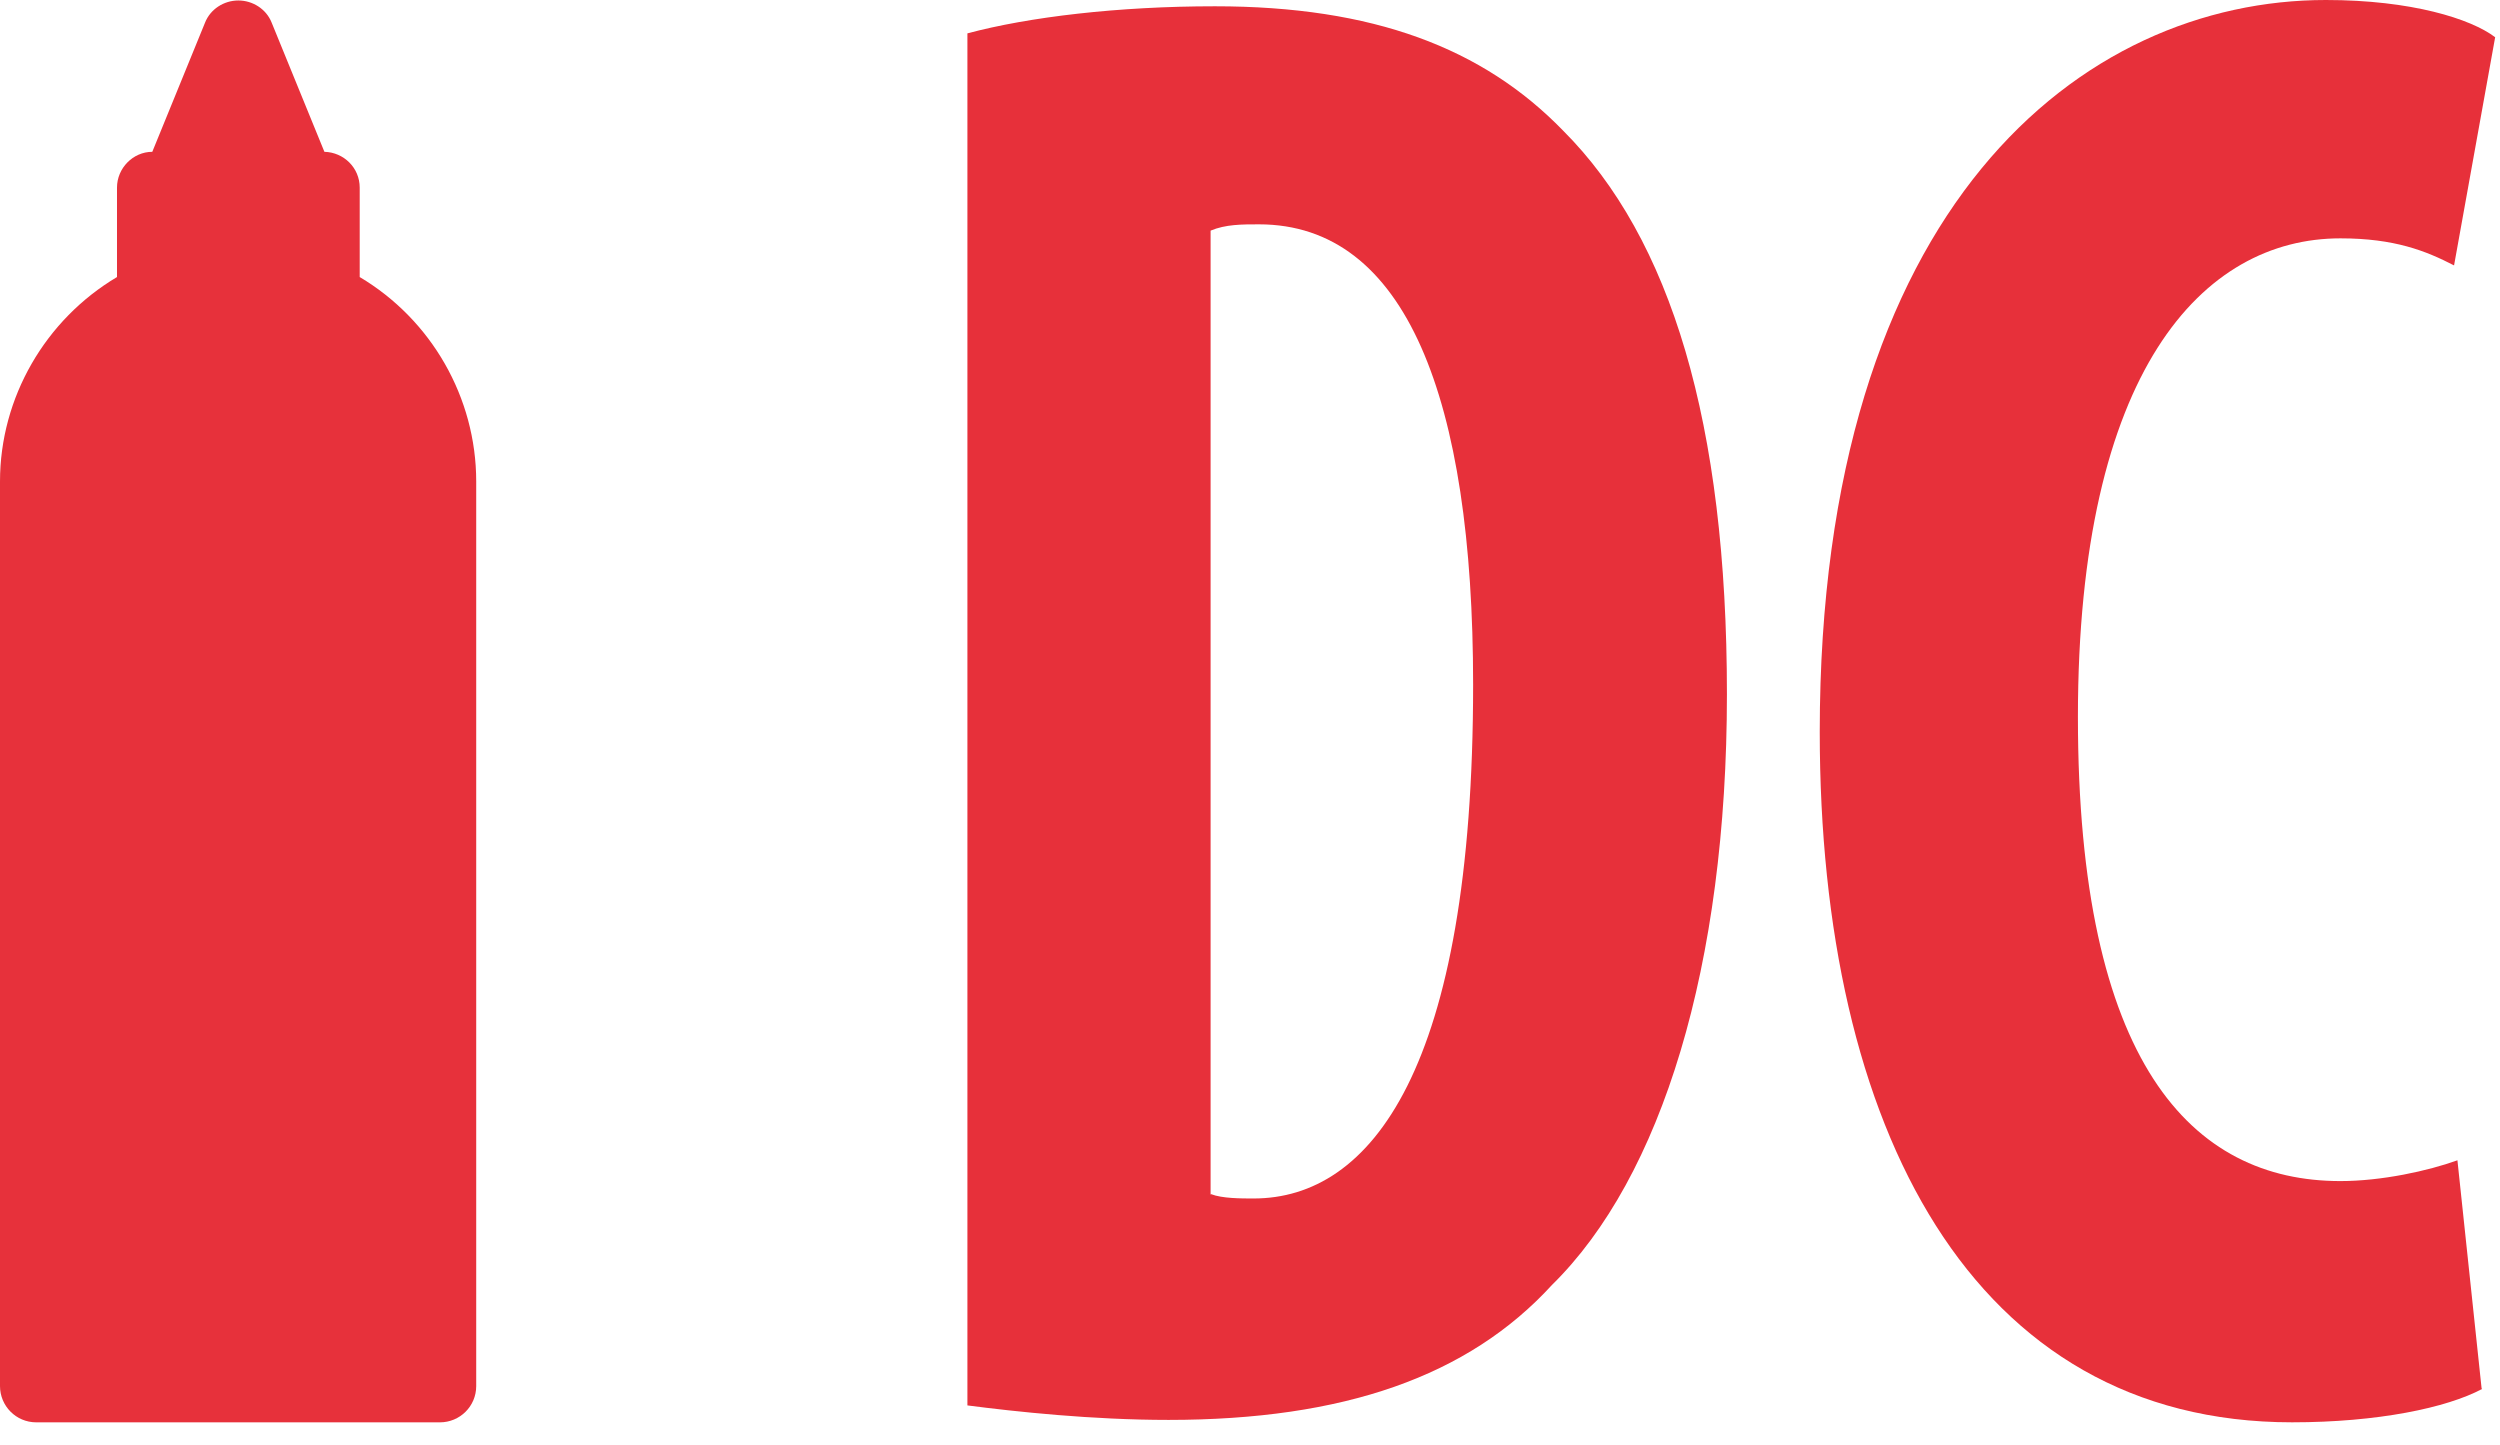
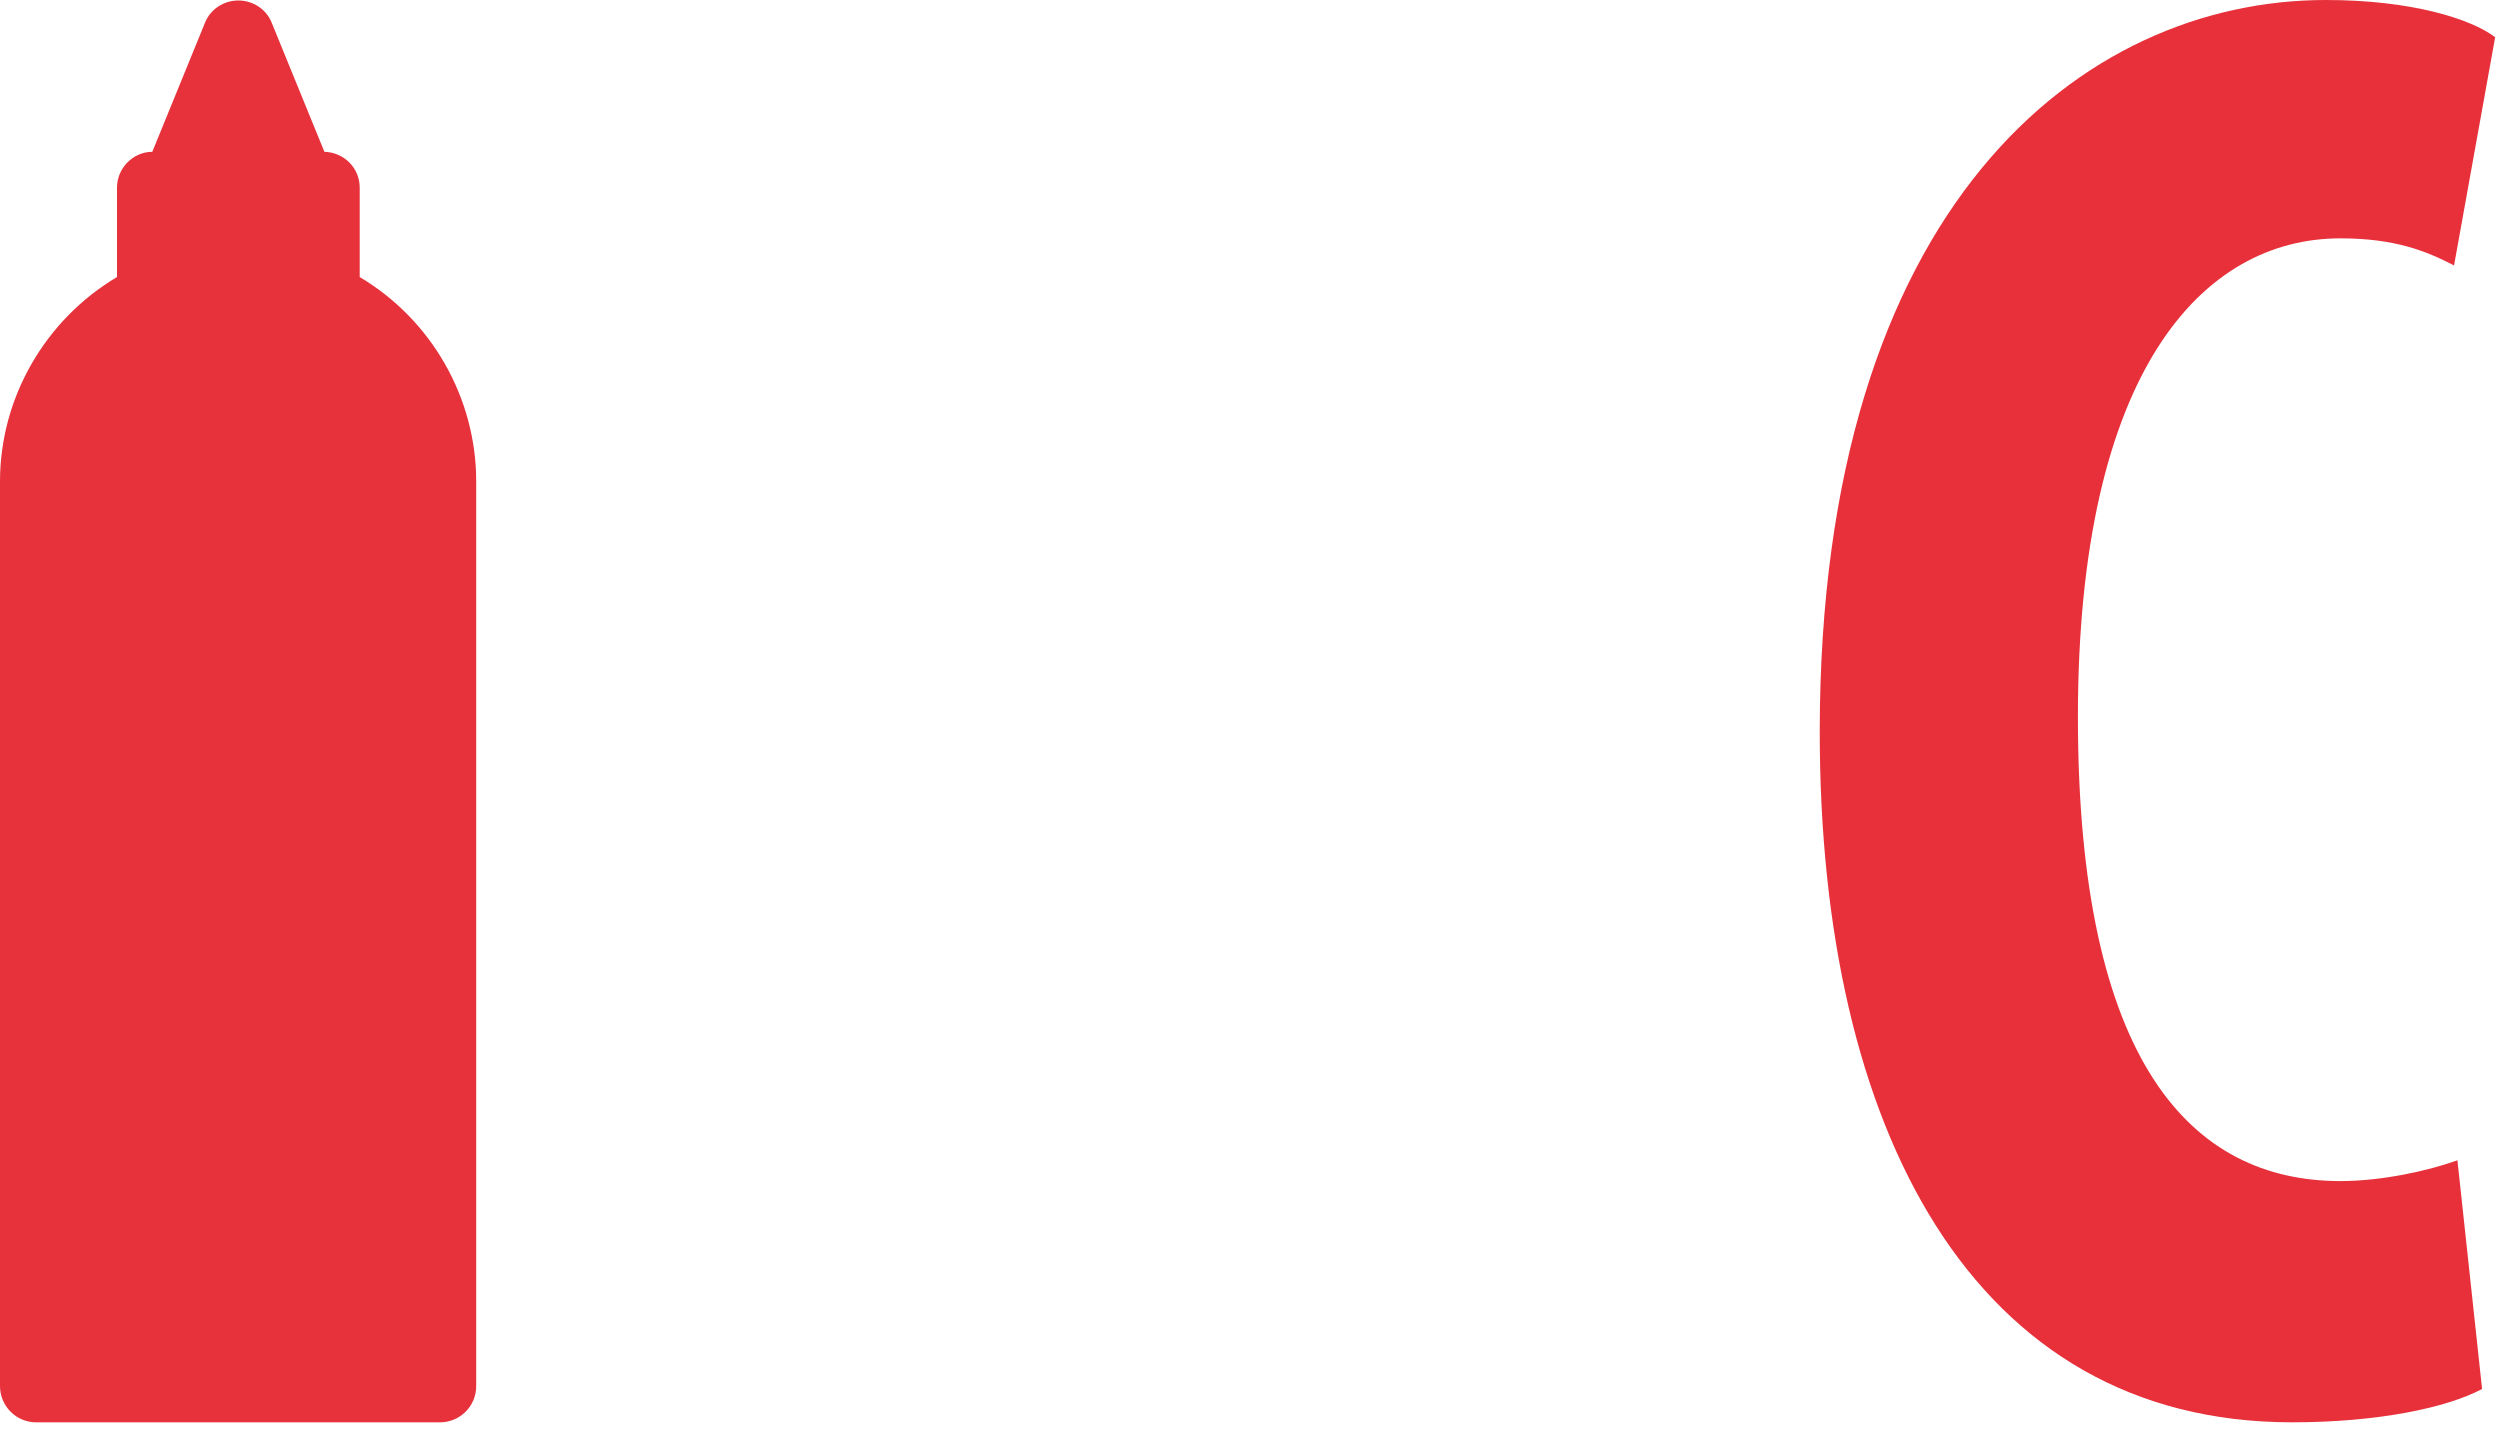
<svg xmlns="http://www.w3.org/2000/svg" width="109" height="63" viewBox="0 0 109 63" fill="none">
-   <path d="M42.179 1.455C44.856 0.738 48.756 0.274 52.971 0.274C59.864 0.274 64.649 2.087 68.148 5.692C72.849 10.392 75.294 18.444 75.294 30.269C75.294 42.094 72.448 51.327 67.663 56.027C64.017 60.011 58.578 61.908 50.948 61.908C47.617 61.908 44.287 61.55 42.179 61.276V1.455V1.455ZM52.803 52.065C53.288 52.254 54.11 52.254 54.658 52.254C59.759 52.254 64.228 46.647 64.228 29.848C64.228 17.369 61.298 9.781 54.89 9.781C54.152 9.781 53.435 9.781 52.782 10.055V52.086L52.803 52.065Z" fill="#E7303A" />
-   <path d="M108.219 60.559C106.681 61.381 103.666 62.013 99.935 62.013C85.981 62.013 79.341 49.176 79.341 31.913C79.341 8.958 90.787 0 101.411 0C105.142 0 107.735 0.822 108.789 1.623L106.997 11.572C105.774 10.94 104.404 10.392 102.043 10.392C96.036 10.392 90.597 16.167 90.597 31.26C90.597 46.352 95.551 51.495 102.043 51.495C103.835 51.495 105.859 51.053 107.144 50.589L108.198 60.538L108.219 60.559Z" fill="#E7303A" />
+   <path d="M108.219 60.559C106.681 61.381 103.666 62.013 99.935 62.013C85.981 62.013 79.341 49.176 79.341 31.913C79.341 8.958 90.787 0 101.411 0C105.142 0 107.735 0.822 108.789 1.623L106.997 11.572C105.774 10.94 104.404 10.392 102.043 10.392C96.036 10.392 90.597 16.167 90.597 31.26C90.597 46.352 95.551 51.495 102.043 51.495C103.835 51.495 105.859 51.053 107.144 50.589L108.219 60.559Z" fill="#E7303A" />
  <path d="M15.683 12.079V8.179C15.683 7.315 14.987 6.64 14.144 6.619L11.846 0.991C11.615 0.401 11.024 0.021 10.392 0.021C9.76 0.021 9.169 0.401 8.938 0.991L6.64 6.619C5.797 6.619 5.101 7.336 5.101 8.179V12.079C1.981 13.933 0 17.327 0 20.995V60.433C0 61.297 0.696 62.014 1.581 62.014H19.182C20.046 62.014 20.763 61.318 20.763 60.433V20.995C20.763 17.327 18.802 13.933 15.683 12.079Z" fill="#E7313B" />
</svg>